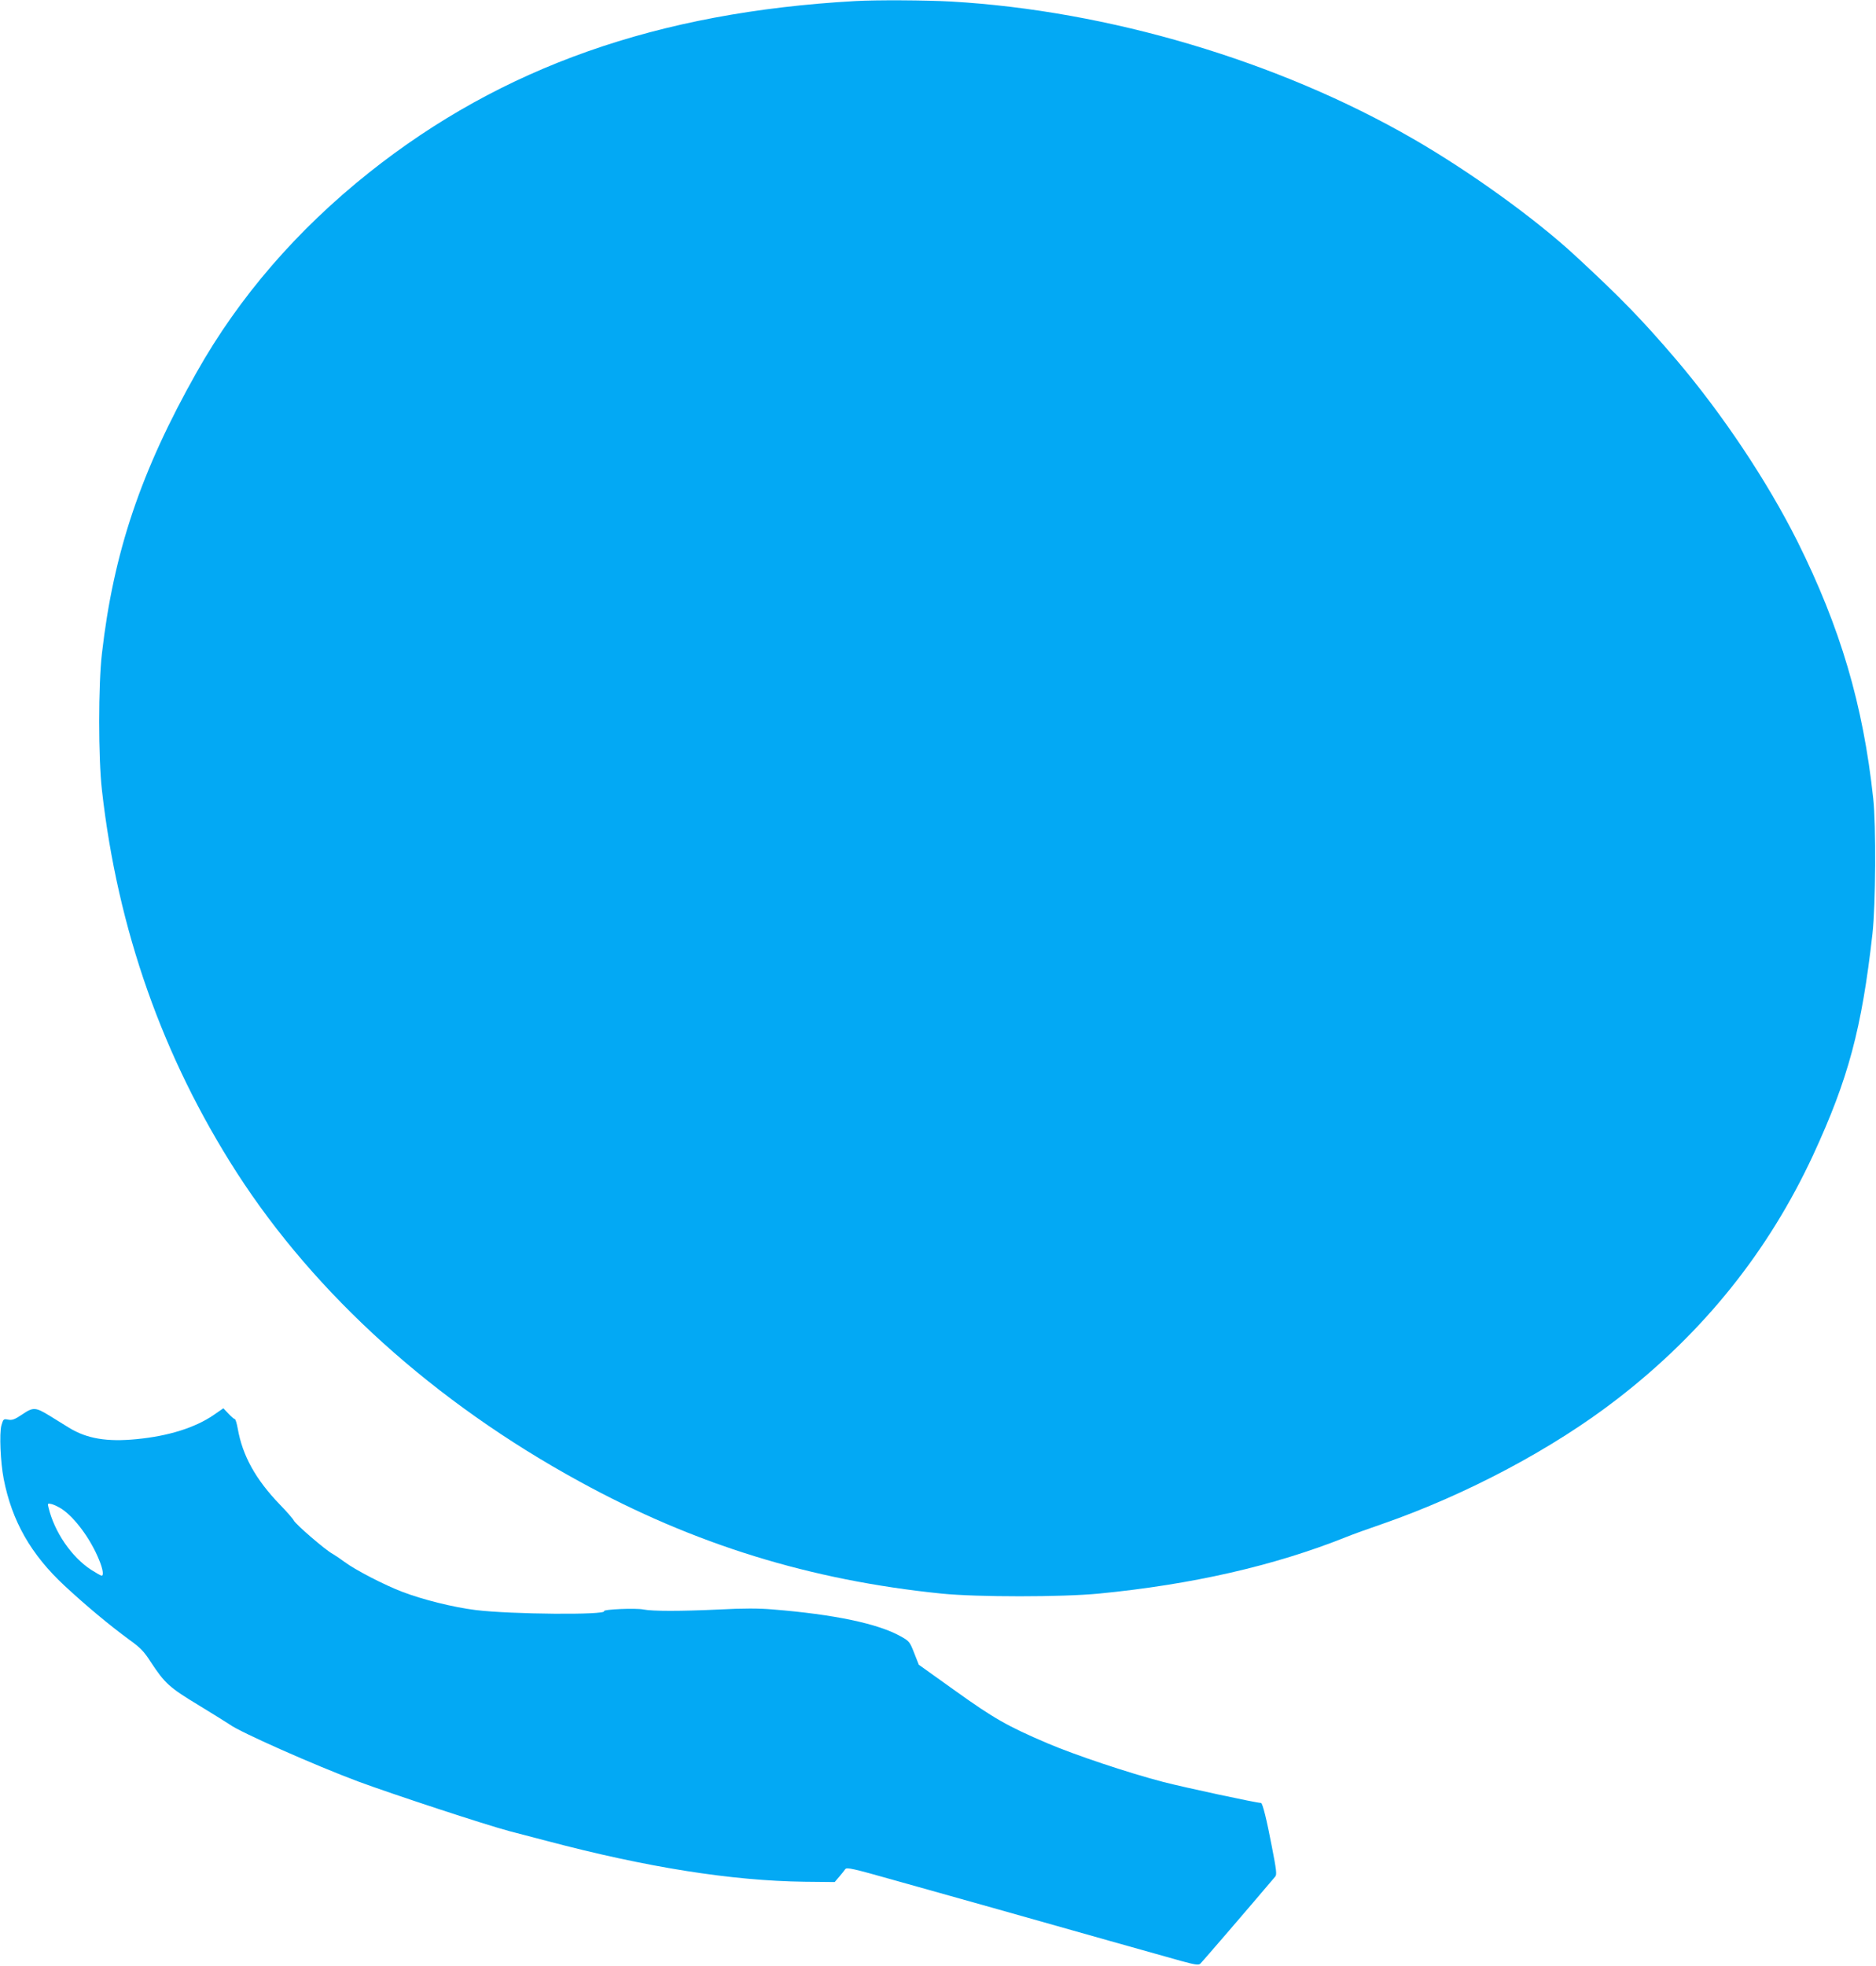
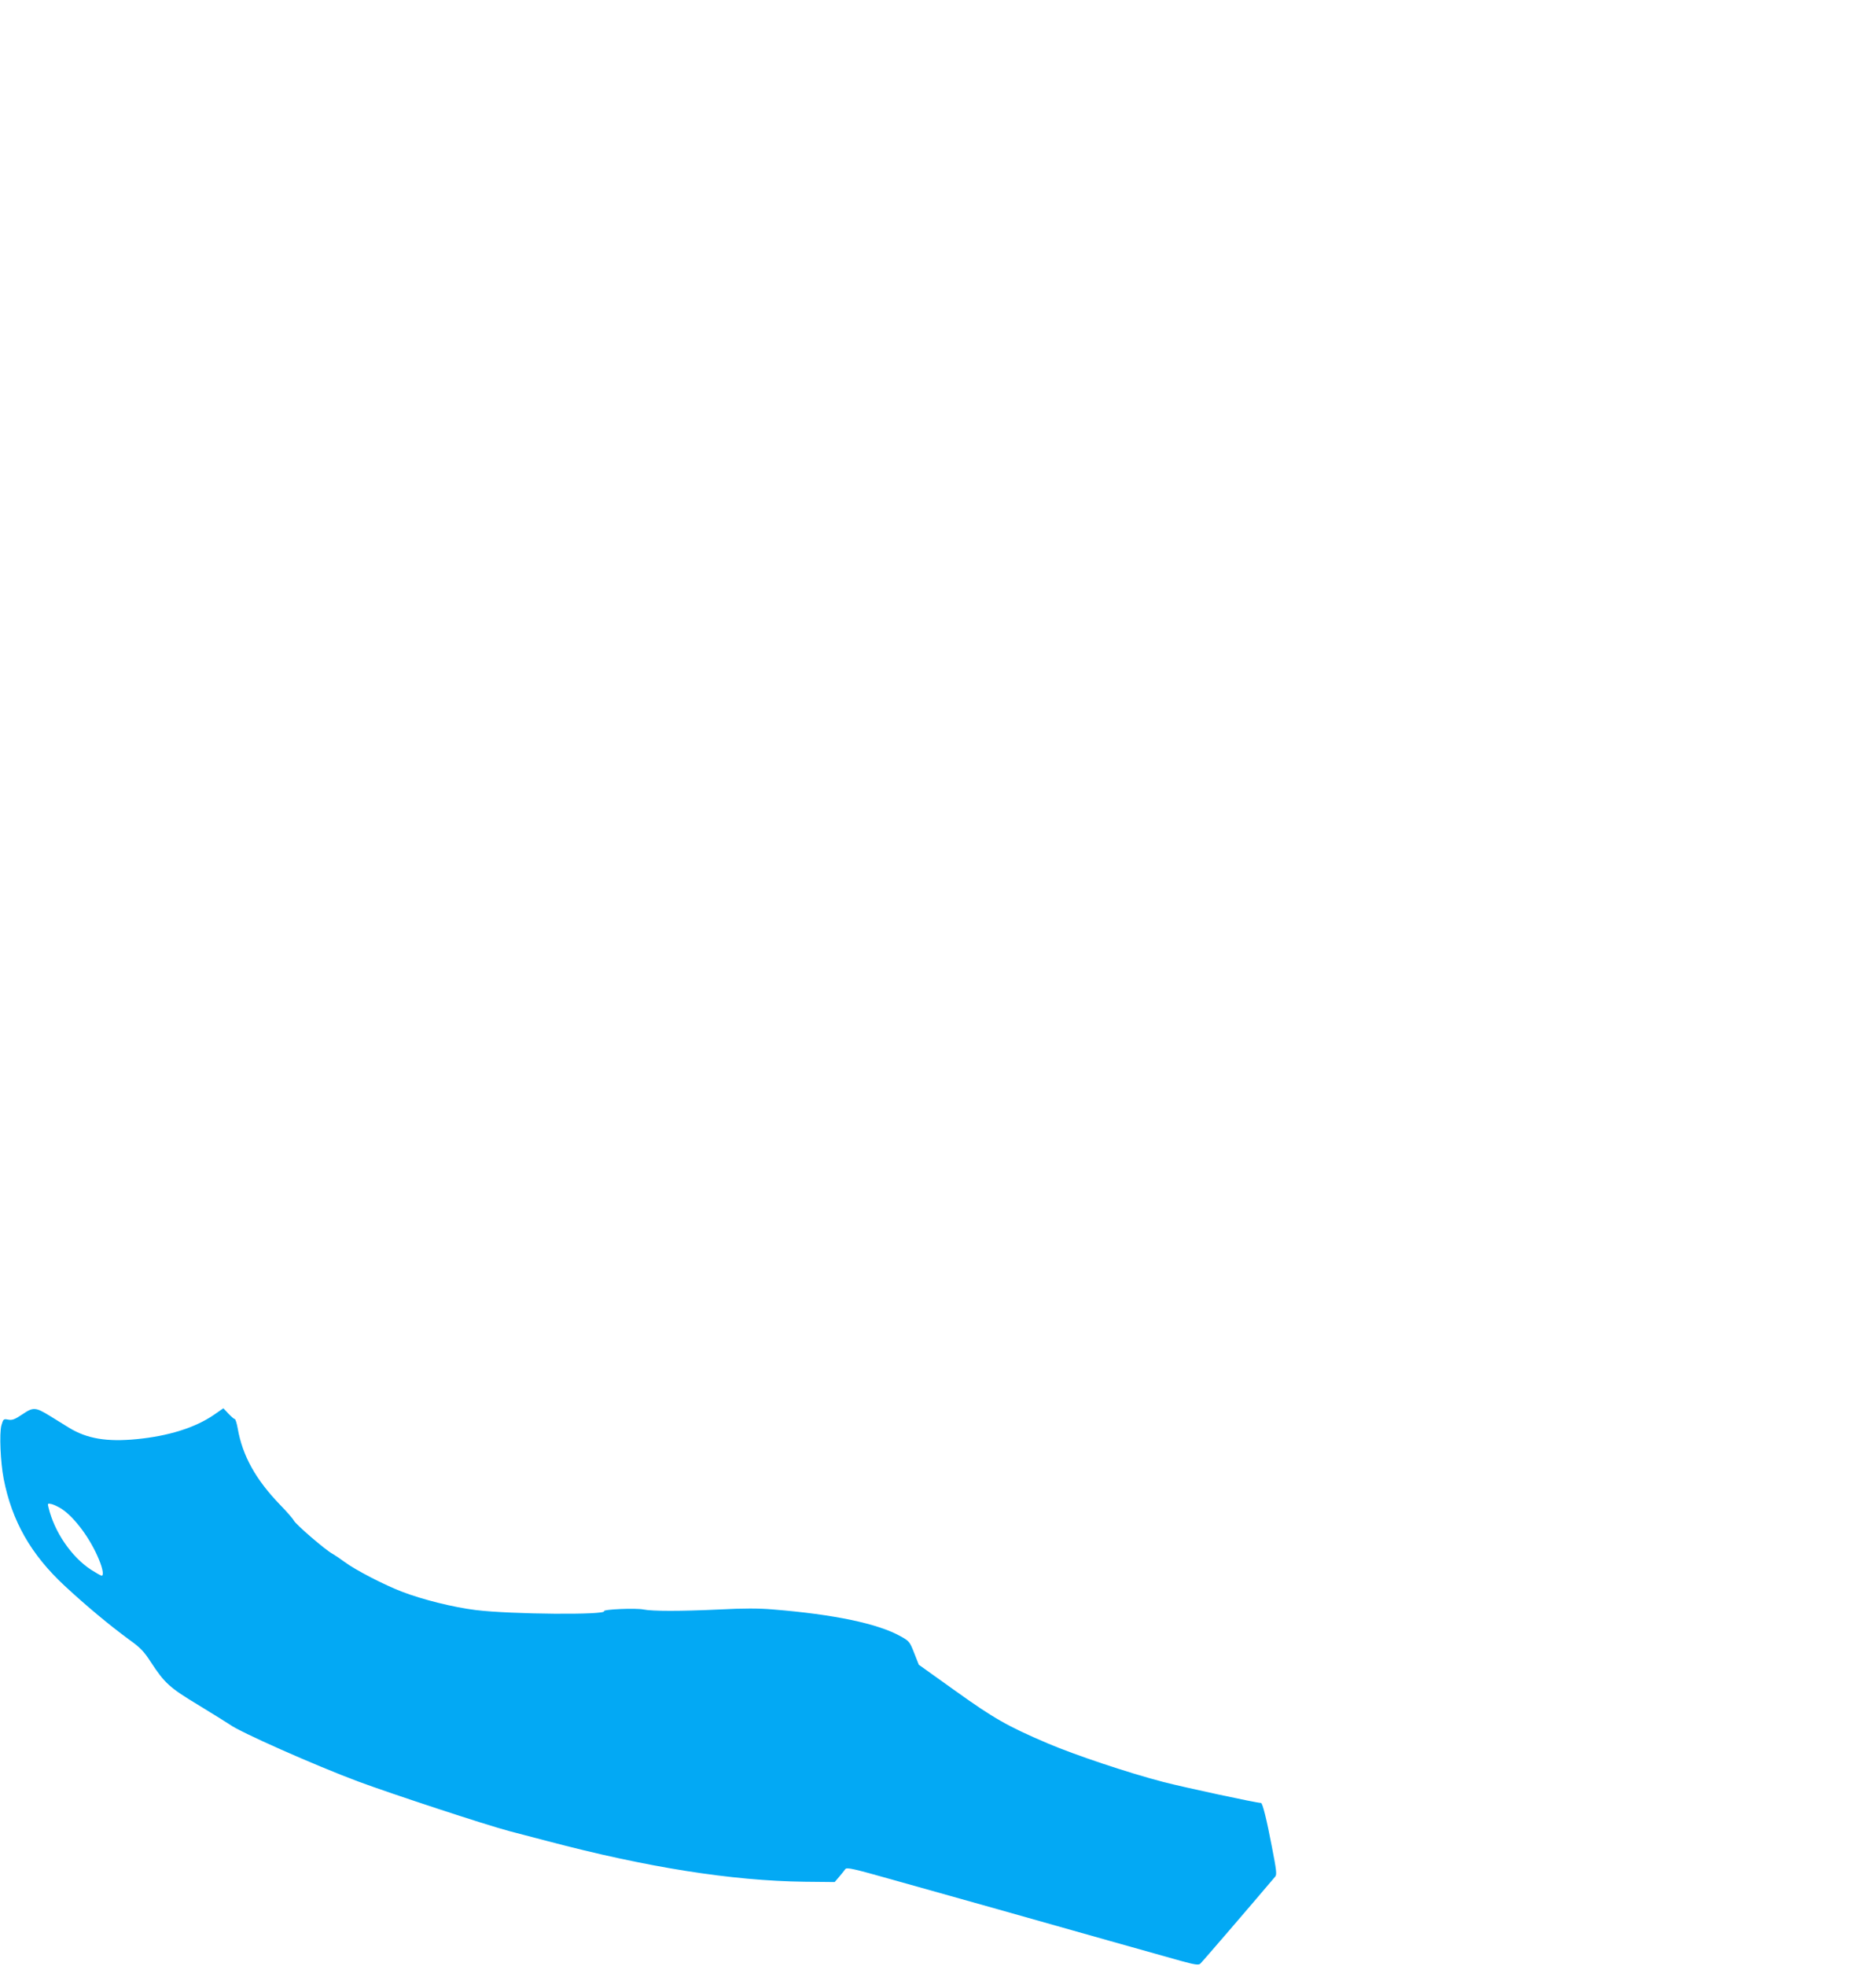
<svg xmlns="http://www.w3.org/2000/svg" version="1.0" width="1222pt" height="1280pt" viewBox="0 0 1222 1280" preserveAspectRatio="xMidYMid meet">
  <g transform="translate(0,1280) scale(0.1,-0.1)" fill="#03a9f4" stroke="none">
-     <path d="M5570 12793 c-1287 -72 -2300 -429 -3165 -1116 -470 -374 -848 -811 -1124 -1301 -364 -644 -542 -1175 -617 -1831 -24 -206 -24 -680 0 -890 102 -907 396 -1740 878 -2490 513 -796 1290 -1497 2233 -2012 748 -410 1503 -643 2360 -730 231 -23 779 -23 1021 0 608 59 1143 181 1609 367 44 18 152 57 240 87 549 191 1114 491 1533 816 561 434 982 960 1273 1587 229 496 316 820 386 1440 21 190 24 704 5 880 -66 613 -214 1113 -494 1675 -196 391 -488 829 -791 1185 -219 256 -355 397 -657 676 -261 241 -684 546 -1055 760 -879 507 -1985 835 -3009 894 -162 9 -489 11 -626 3z" />
    <path d="M145 3590 c-49 -33 -66 -39 -92 -34 -30 6 -32 4 -44 -38 -14 -53 -6 -239 15 -348 54 -275 177 -492 398 -697 139 -129 294 -258 420 -350 71 -51 96 -76 140 -145 92 -140 122 -167 316 -284 97 -59 186 -115 198 -123 63 -48 555 -266 839 -372 219 -81 826 -281 985 -323 30 -8 141 -37 245 -64 647 -171 1200 -259 1676 -265 l196 -2 29 34 c16 19 34 41 40 50 10 13 50 4 305 -68 162 -45 470 -132 684 -192 215 -61 548 -155 740 -209 193 -54 399 -112 459 -129 88 -24 113 -28 124 -18 11 9 329 379 489 568 11 13 7 44 -22 193 -34 179 -61 286 -71 286 -29 0 -498 101 -634 136 -231 60 -580 177 -758 253 -260 111 -349 162 -599 341 l-238 170 -30 76 c-29 74 -32 78 -90 110 -147 82 -433 142 -830 174 -91 8 -195 8 -345 0 -259 -12 -439 -12 -500 0 -50 10 -262 1 -255 -11 17 -26 -606 -21 -835 7 -147 18 -347 68 -480 119 -116 44 -307 143 -375 194 -28 21 -64 45 -80 54 -45 24 -238 190 -251 216 -6 12 -47 59 -91 104 -158 164 -243 318 -274 493 -6 35 -15 64 -20 64 -5 0 -23 16 -41 35 l-33 35 -65 -45 c-121 -82 -293 -136 -500 -156 -193 -19 -324 3 -440 74 -30 19 -86 53 -123 76 -96 59 -110 60 -182 11z m255 -614 c87 -57 190 -197 245 -332 25 -60 32 -104 17 -104 -5 0 -35 17 -68 38 -128 83 -240 247 -278 406 -7 27 -6 28 21 22 15 -4 44 -18 63 -30z" />
  </g>
</svg>